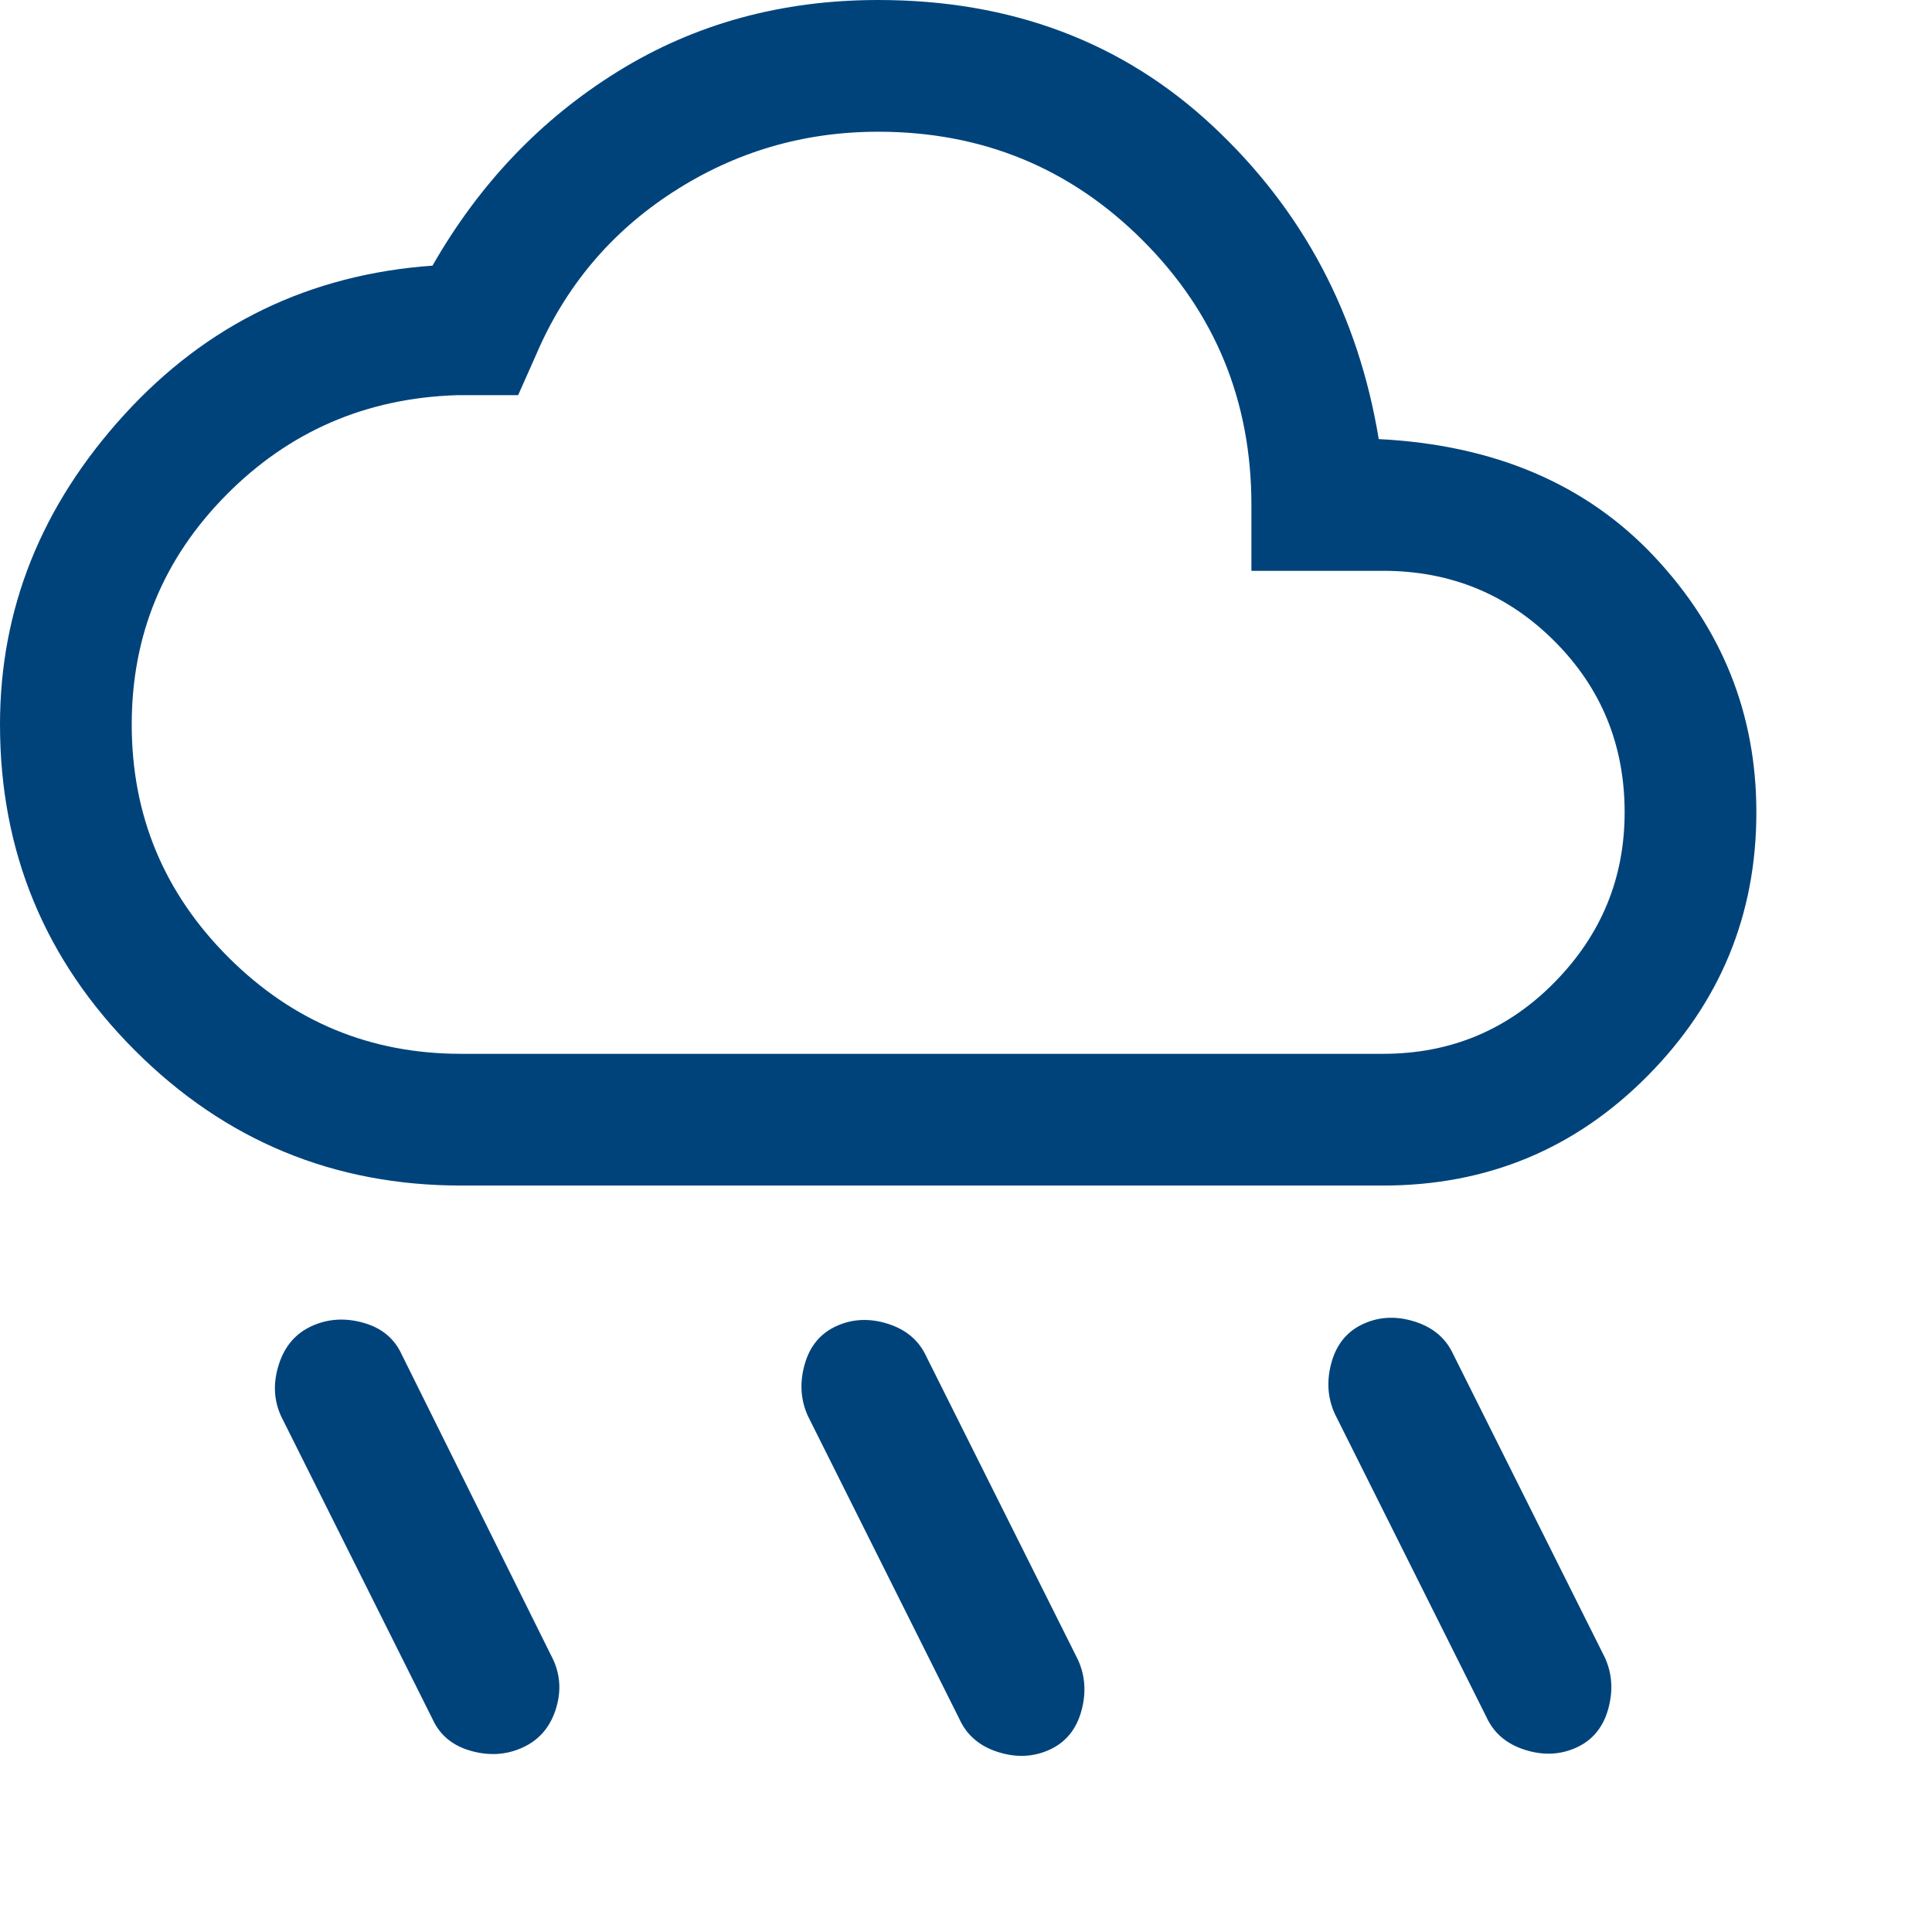
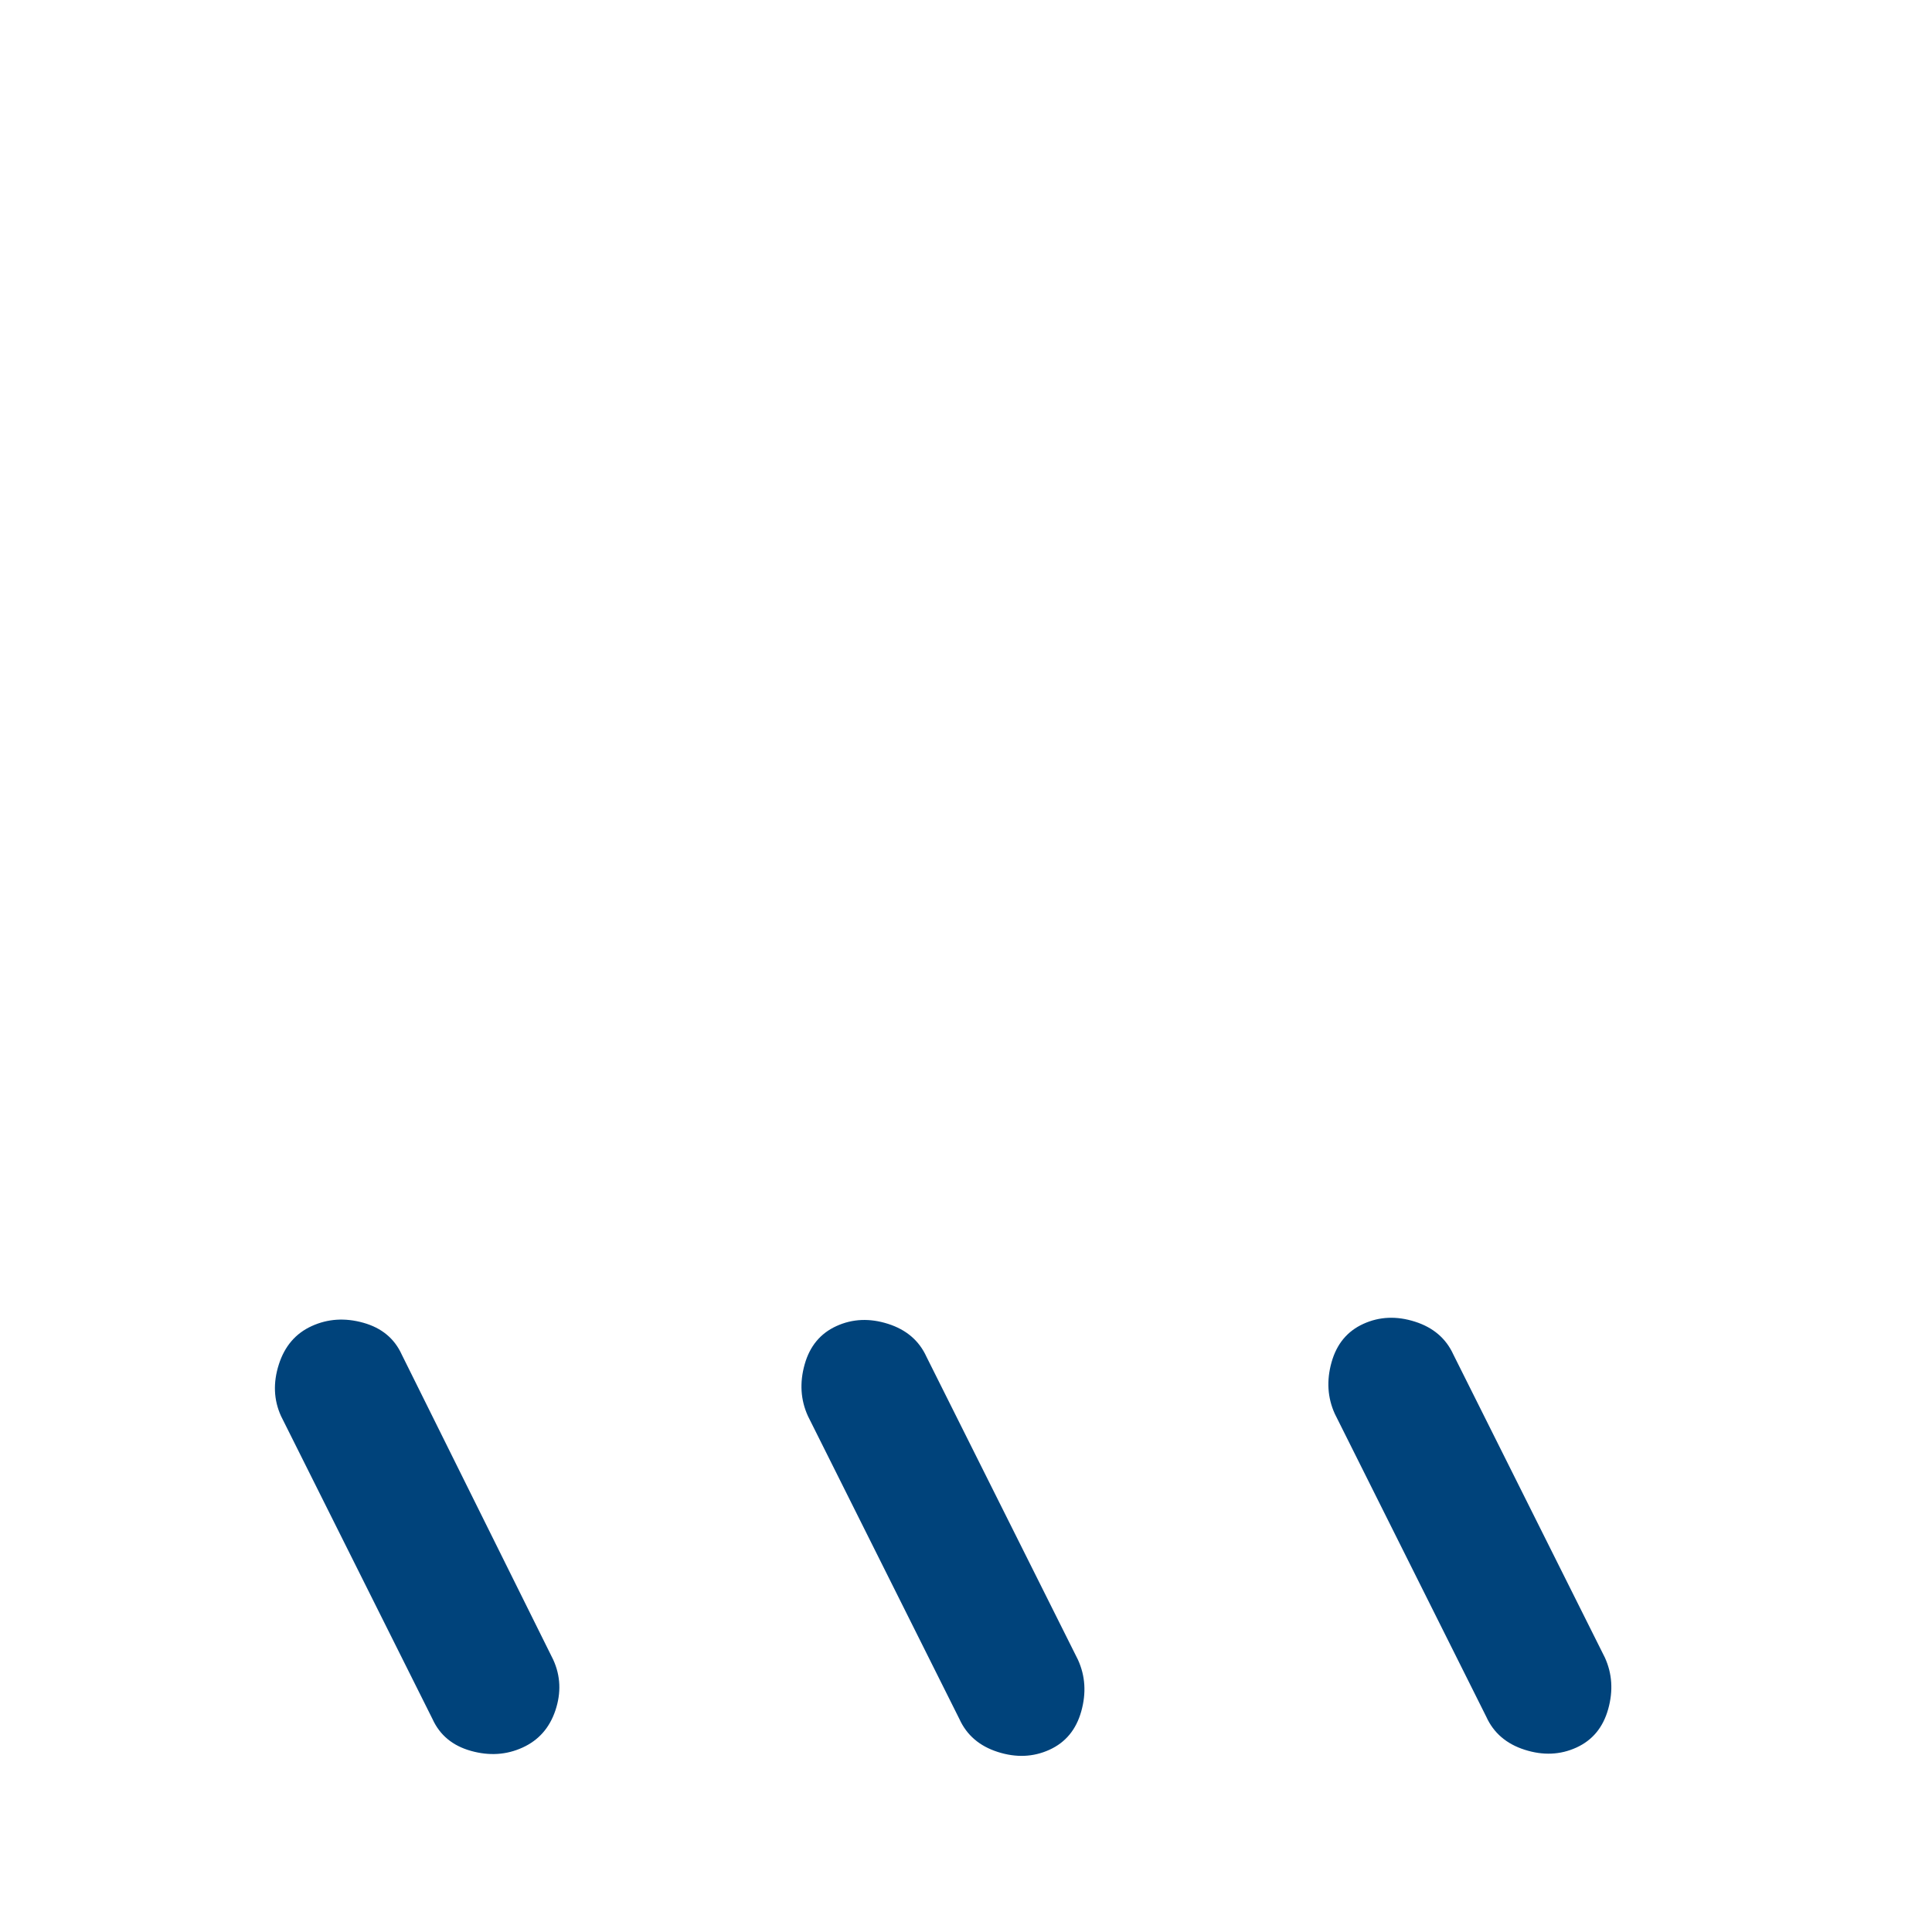
<svg xmlns="http://www.w3.org/2000/svg" width="44px" height="44px" viewBox="0 0 44 44" version="1.1">
  <title>Icon/rain</title>
  <g id="Icon/rain" stroke="none" stroke-width="1" fill="none" fill-rule="evenodd">
    <g>
-       <path d="M10.5,27 C7.6,27 5.125,25.975 3.075,23.925 C1.025,21.875 0,19.4 0,16.5 C0,13.867 0.942,11.517 2.825,9.45 C4.708,7.383 7.05,6.25 9.85,6.05 C10.917,4.183 12.325,2.708 14.075,1.625 C15.825,0.542 17.8,0 20,0 C23.033,0 25.575,0.958 27.625,2.875 C29.675,4.792 30.933,7.167 31.4,10 C34.033,10.133 36.125,11.025 37.675,12.675 C39.225,14.325 40,16.267 40,18.5 C40,20.833 39.175,22.833 37.525,24.5 C35.875,26.167 33.867,27 31.5,27 L10.5,27 Z M10.5,24 L31.5,24 C33.033,24 34.333,23.458 35.4,22.375 C36.467,21.292 37,20 37,18.5 C37,16.967 36.467,15.667 35.4,14.6 C34.333,13.533 33.033,13 31.5,13 L28.5,13 L28.5,11.5 C28.5,9.133 27.675,7.125 26.025,5.475 C24.375,3.825 22.367,3 20,3 C18.3,3 16.742,3.458 15.325,4.375 C13.908,5.292 12.867,6.533 12.2,8.1 L11.8,9 L10.4,9 C8.333,9.067 6.583,9.825 5.15,11.275 C3.717,12.725 3,14.467 3,16.5 C3,18.567 3.733,20.333 5.2,21.8 C6.667,23.267 8.433,24 10.5,24 Z" id="Shape" fill="#00437B" />
      <path d="M23.9,39.85 C23.533,40.017 23.142,40.033 22.725,39.9 C22.308,39.767 22.017,39.517 21.85,39.15 L18.4,32.25 C18.233,31.883 18.208,31.492 18.325,31.075 C18.442,30.658 18.683,30.367 19.05,30.2 C19.417,30.033 19.808,30.017 20.225,30.15 C20.642,30.283 20.933,30.533 21.1,30.9 L24.55,37.8 C24.717,38.167 24.742,38.558 24.625,38.975 C24.508,39.392 24.267,39.683 23.9,39.85 Z M35.9,39.8 C35.533,39.967 35.142,39.983 34.725,39.85 C34.308,39.717 34.017,39.467 33.85,39.1 L30.4,32.2 C30.233,31.833 30.208,31.442 30.325,31.025 C30.442,30.608 30.683,30.317 31.05,30.15 C31.417,29.983 31.808,29.967 32.225,30.1 C32.642,30.233 32.933,30.483 33.1,30.85 L36.55,37.75 C36.717,38.117 36.742,38.508 36.625,38.925 C36.508,39.342 36.267,39.633 35.9,39.8 Z M11.9,39.8 C11.533,39.967 11.142,39.992 10.725,39.875 C10.308,39.758 10.017,39.517 9.85,39.15 L6.4,32.25 C6.233,31.883 6.217,31.492 6.35,31.075 C6.483,30.658 6.733,30.367 7.1,30.2 C7.467,30.033 7.858,30.008 8.275,30.125 C8.692,30.242 8.983,30.483 9.15,30.85 L12.6,37.8 C12.767,38.167 12.783,38.55 12.65,38.95 C12.517,39.35 12.267,39.633 11.9,39.8 Z" id="Combined-Shape" fill="#00437B" />
    </g>
  </g>
</svg>